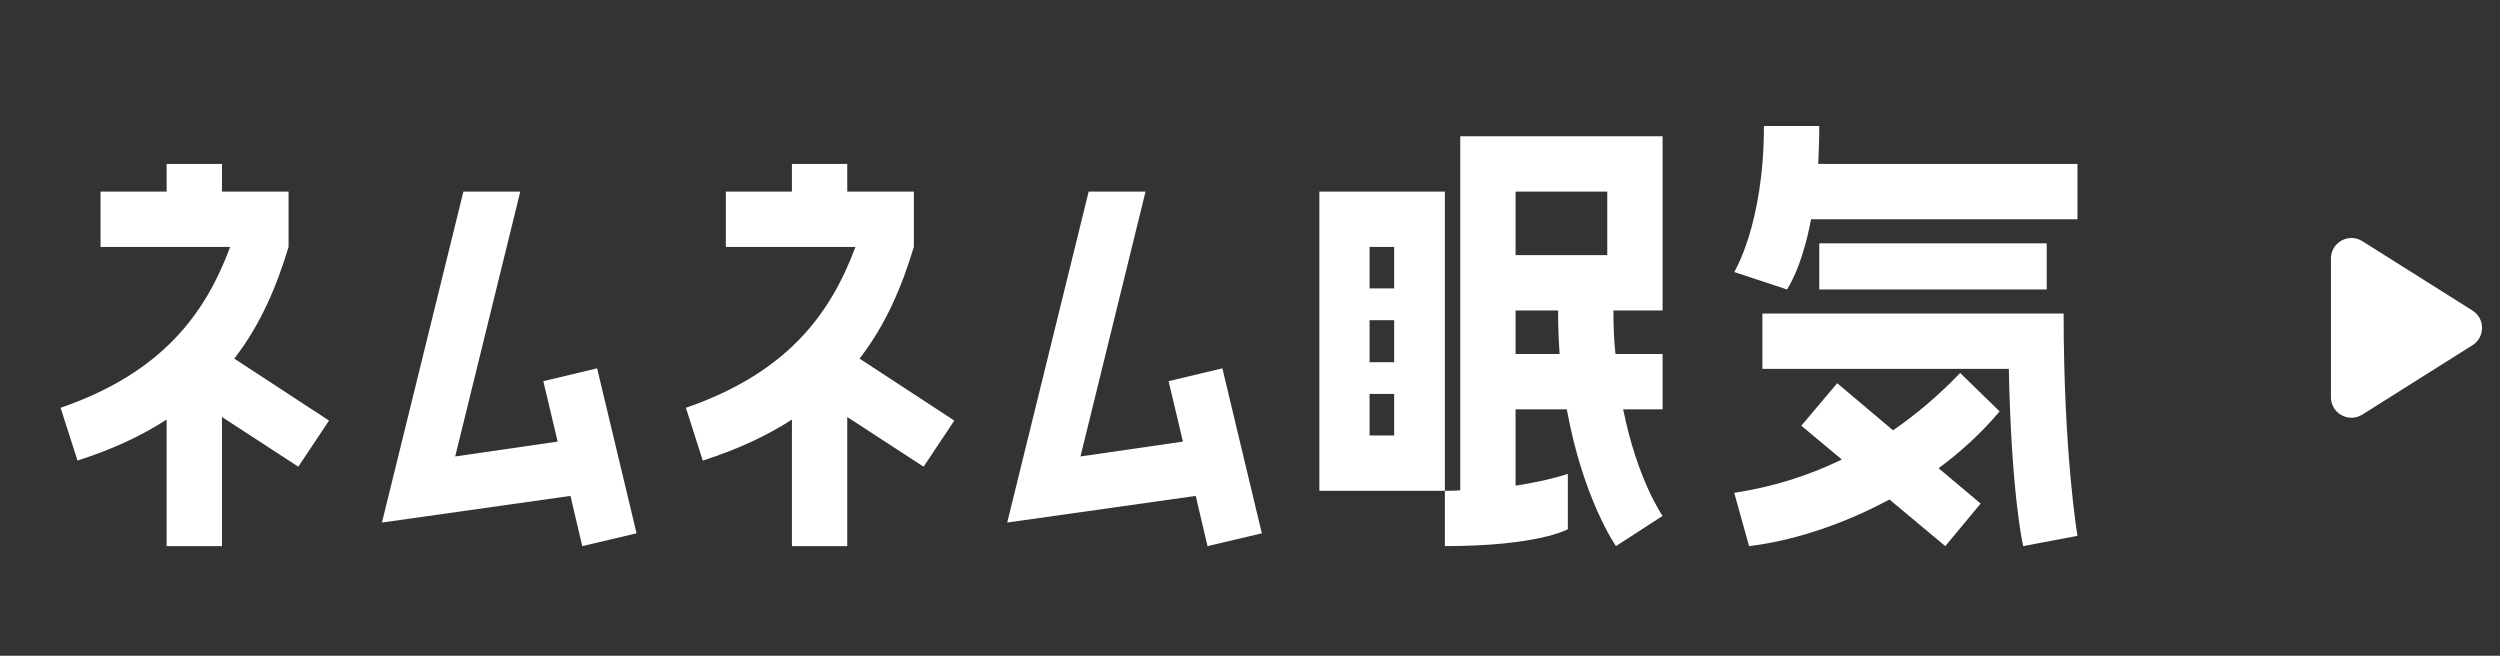
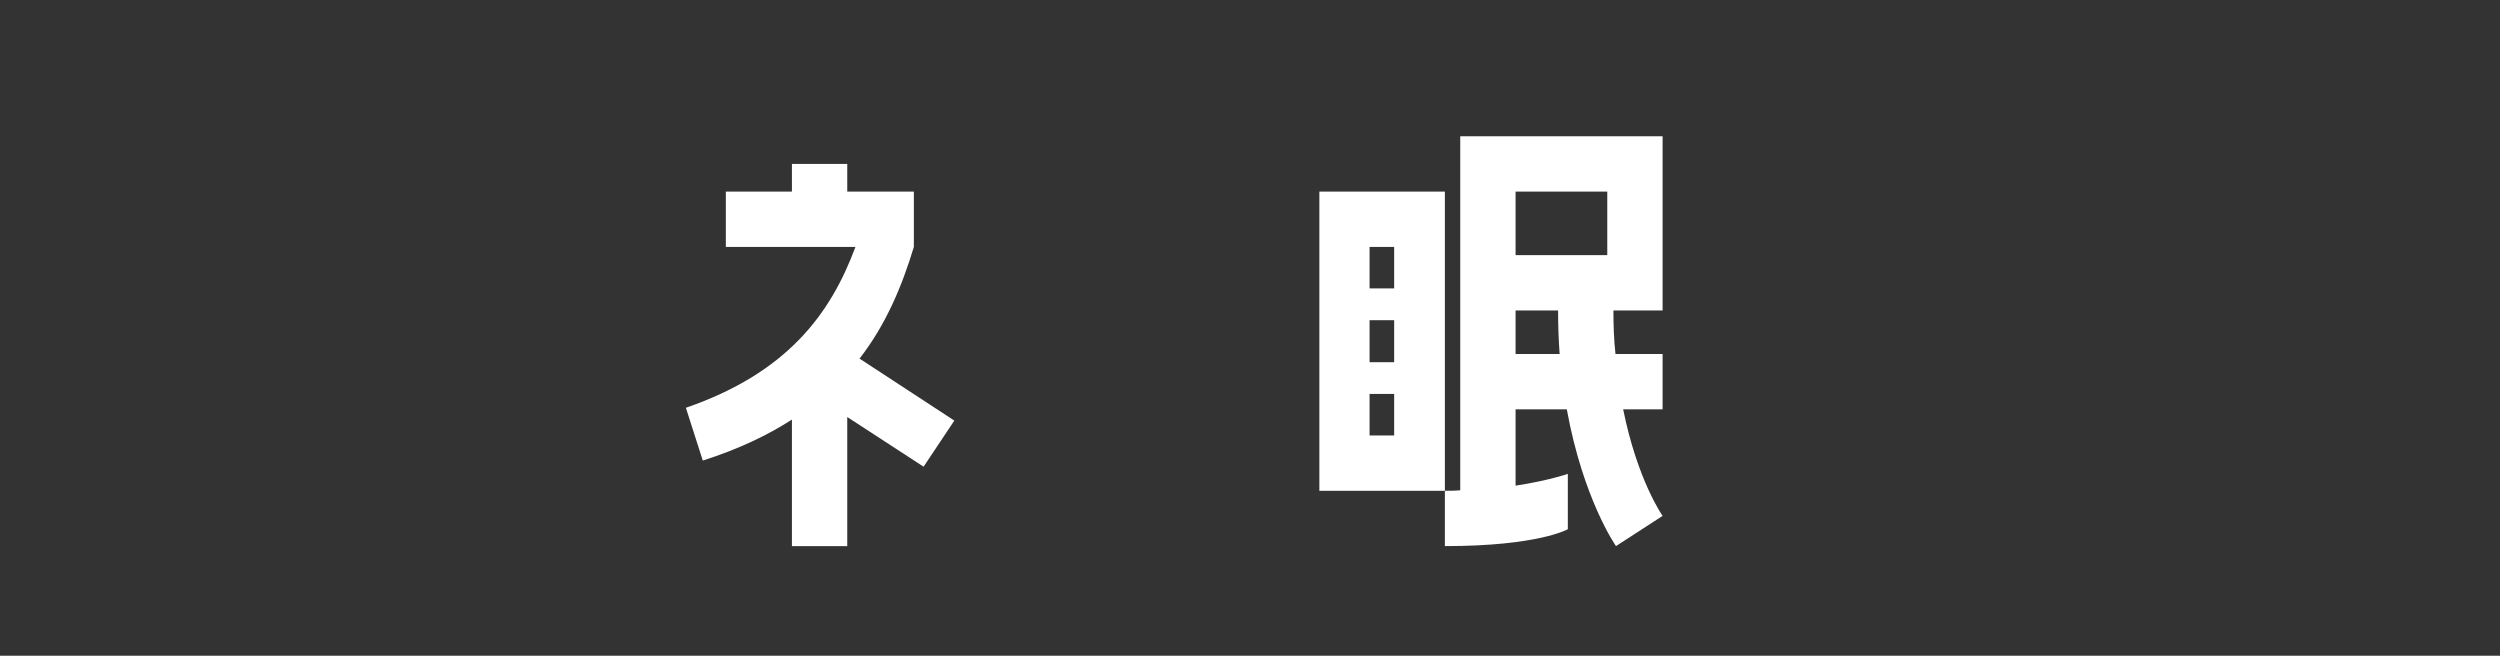
<svg xmlns="http://www.w3.org/2000/svg" width="122" height="32" viewBox="0 0 122 32" fill="none">
  <rect x="0" y="0" width="122" height="32" fill="#333333" stroke="none" />
-   <path d="M86.08 6.15H88.78C88.78 6.825 88.755 7.425 88.73 8H101.38V10.7H88.38C87.93 13.1 87.205 14.125 87.205 14.125L84.63 13.275C84.63 13.275 86.08 10.925 86.08 6.15ZM88.78 14.125V11.875H99.88V14.125H88.78ZM86.005 18V15.3H100.705C100.705 22.175 101.38 26.15 101.38 26.15L98.73 26.65C98.73 26.65 98.155 24.2 98.03 18H86.005ZM85.355 26.65L84.63 24.05C86.43 23.775 88.18 23.25 89.88 22.425L87.905 20.775L89.655 18.7L92.38 21C93.505 20.225 94.605 19.3 95.655 18.2L97.58 20.075C96.705 21.125 95.68 22.05 94.605 22.85L96.655 24.575L94.93 26.65L92.205 24.375C89.88 25.625 87.455 26.4 85.355 26.65Z" fill="white" />
  <path d="M71.26 23.925V6.65H81.135V15.15H78.735C78.735 15.9 78.76 16.6 78.835 17.275H81.135V19.975H79.21C79.91 23.45 81.135 25.175 81.135 25.175L78.86 26.65C78.86 26.65 77.26 24.375 76.46 19.975H73.96V23.7C75.585 23.45 76.51 23.125 76.51 23.125V25.825C76.51 25.825 75.085 26.65 70.51 26.65V23.95C70.76 23.95 71.01 23.95 71.26 23.925ZM64.385 23.95V9.35H70.51V23.95H64.385ZM78.435 9.35H73.96V12.45H78.435V9.35ZM66.835 14.075H68.035V12.05H66.835V14.075ZM76.035 15.15H73.96V17.275H76.11C76.06 16.6 76.035 15.9 76.035 15.15ZM66.835 17.675H68.035V15.625H66.835V17.675ZM66.835 21.25H68.035V19.225H66.835V21.25Z" fill="white" />
-   <path d="M57.727 21.55L57.027 18.6L59.652 17.975L61.577 26.025L58.927 26.65L58.352 24.2L49.152 25.5L53.127 9.35H55.902L52.727 22.275L57.727 21.55Z" fill="white" />
  <path d="M41.346 20.35V26.65H38.646V20.475C37.446 21.25 36.021 21.925 34.296 22.475L33.471 19.9C38.396 18.2 40.521 15.35 41.746 12.05H35.421V9.35H38.646V8H41.346V9.35H44.596V12.05C44.021 13.95 43.246 15.825 41.946 17.5L46.571 20.525L45.071 22.775L41.346 20.35Z" fill="white" />
-   <path d="M27.214 21.55L26.514 18.6L29.139 17.975L31.064 26.025L28.414 26.65L27.839 24.2L18.639 25.5L22.614 9.35H25.389L22.214 22.275L27.214 21.55Z" fill="white" />
-   <path d="M10.832 20.35V26.65H8.132V20.475C6.932 21.25 5.507 21.925 3.782 22.475L2.957 19.9C7.882 18.2 10.007 15.35 11.232 12.05H4.907V9.35H8.132V8H10.832V9.35H14.082V12.05C13.507 13.95 12.732 15.825 11.432 17.5L16.057 20.525L14.557 22.775L10.832 20.35Z" fill="white" />
-   <path d="M120.657 15.154C121.279 15.546 121.279 16.454 120.657 16.846L115.283 20.231C114.617 20.65 113.75 20.172 113.75 19.384L113.75 12.616C113.75 11.829 114.617 11.35 115.283 11.769L120.657 15.154Z" fill="white" />
</svg>